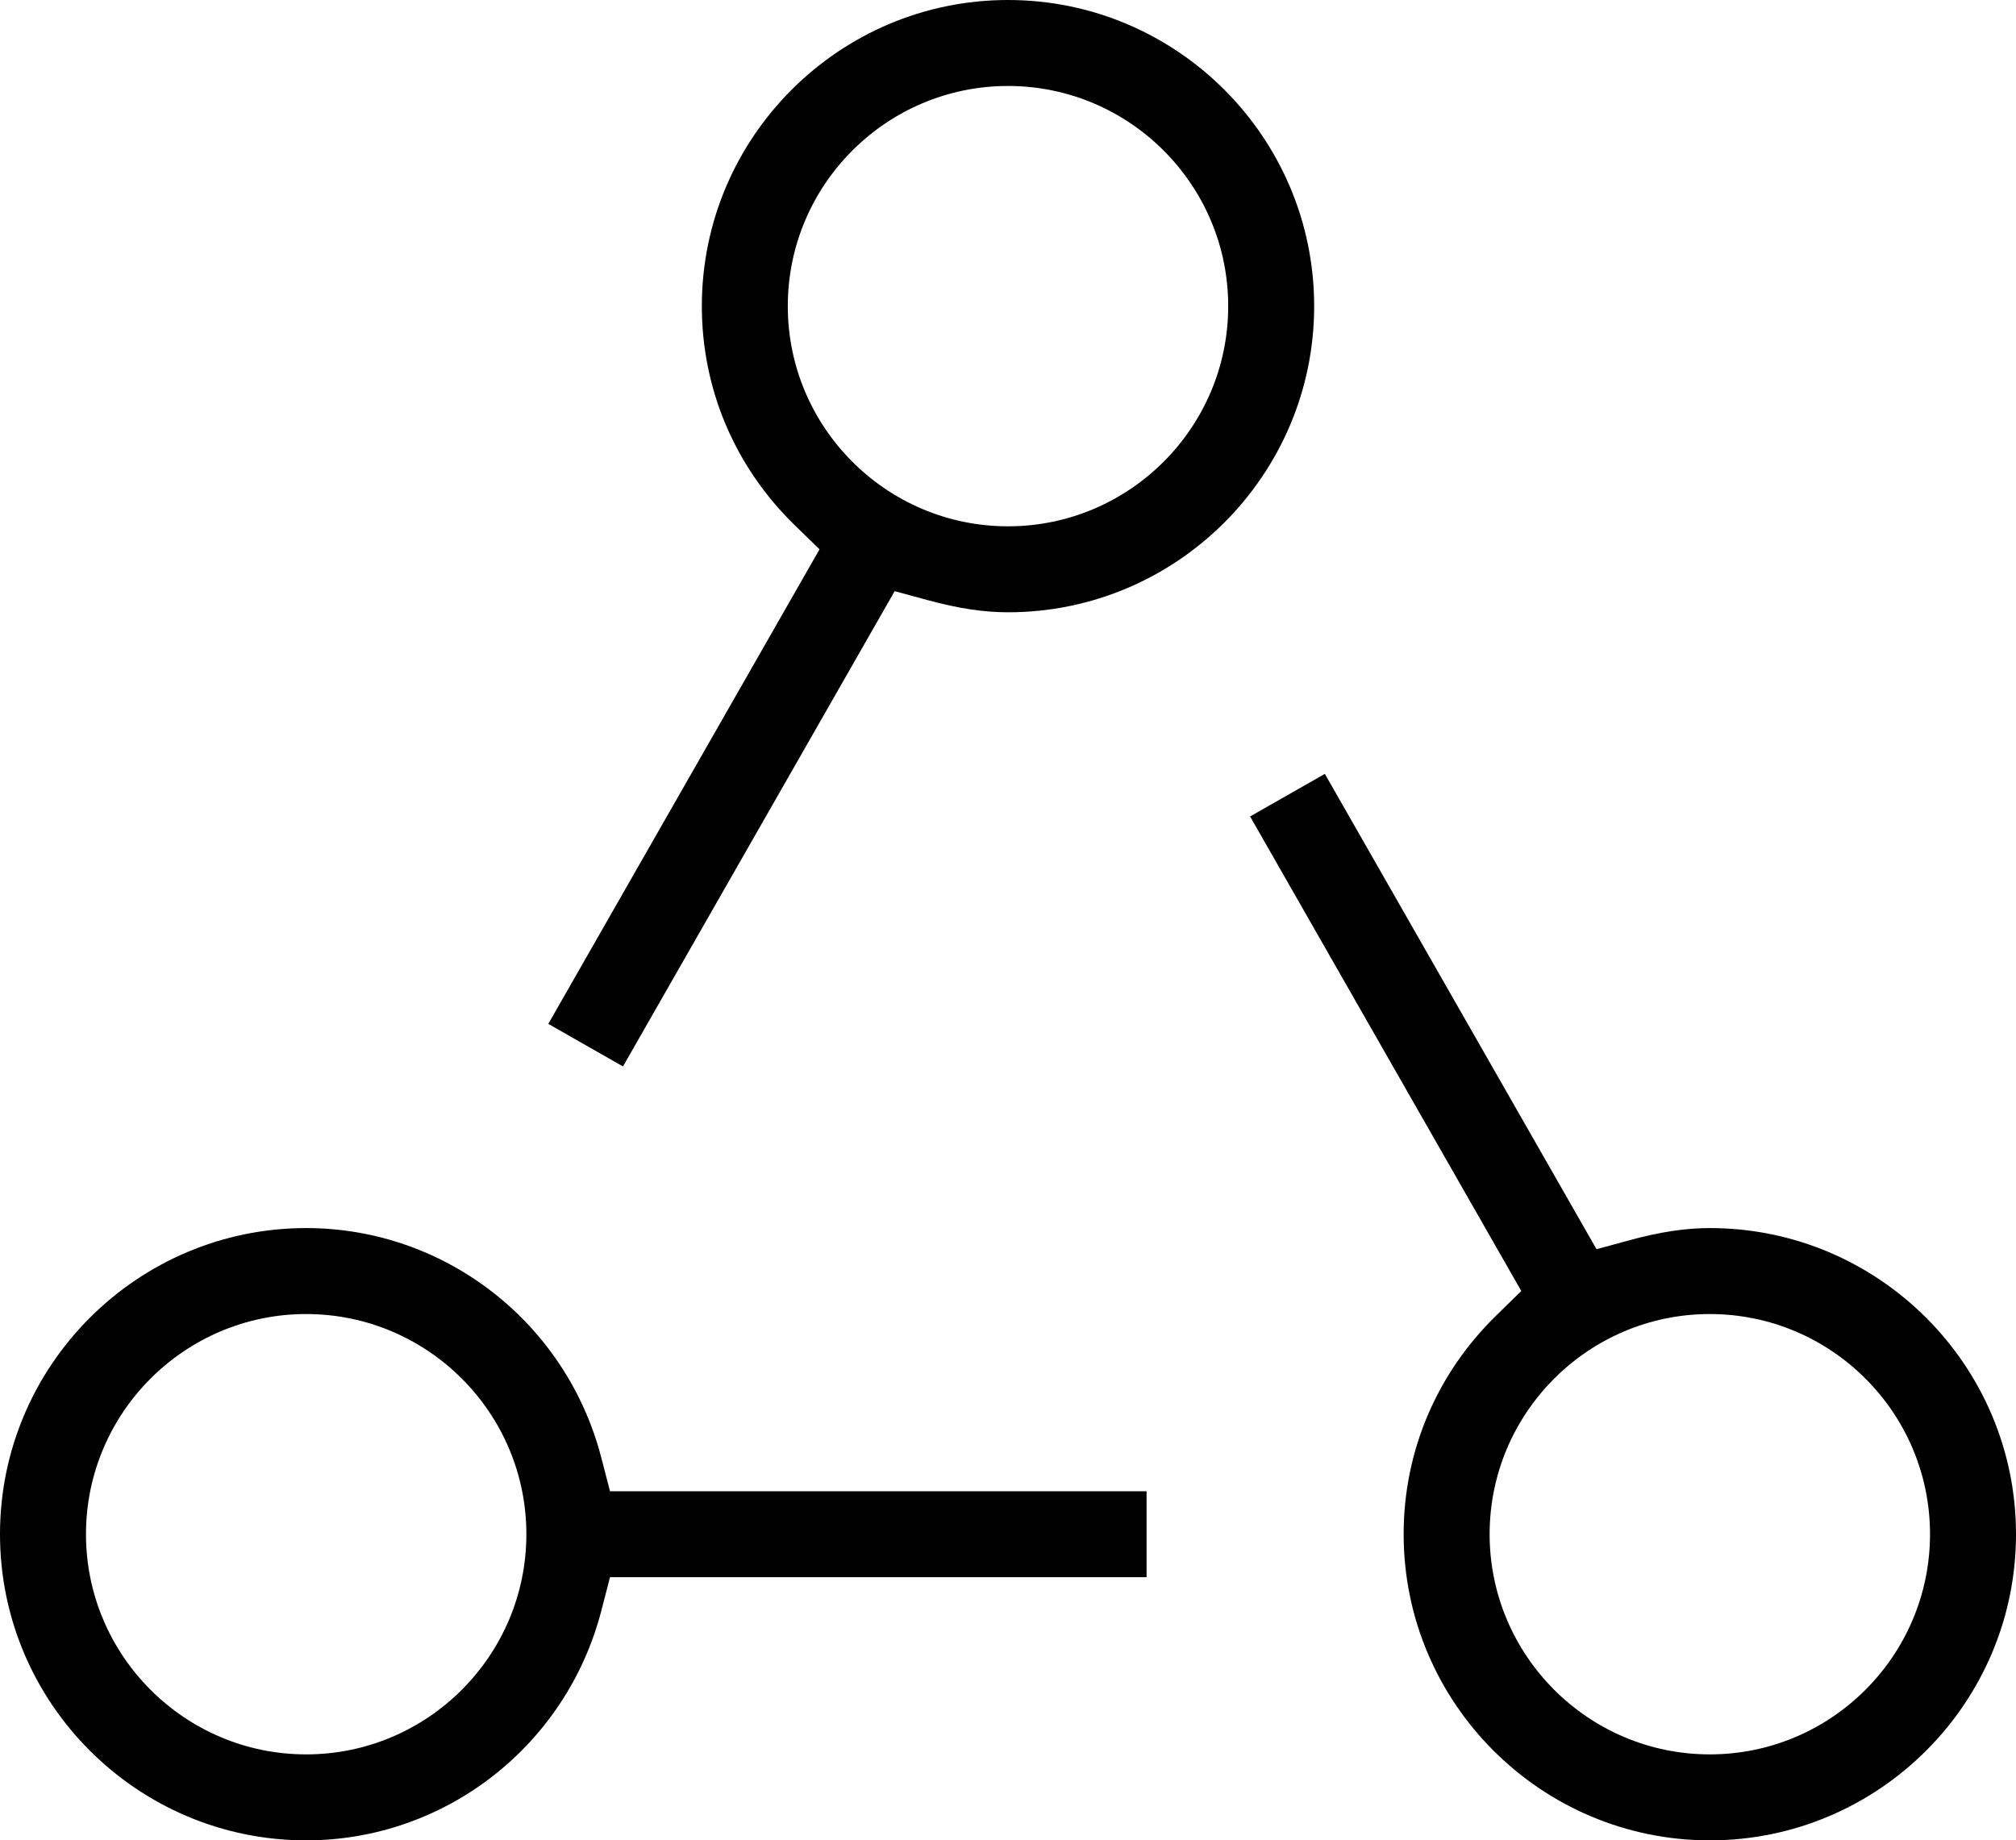
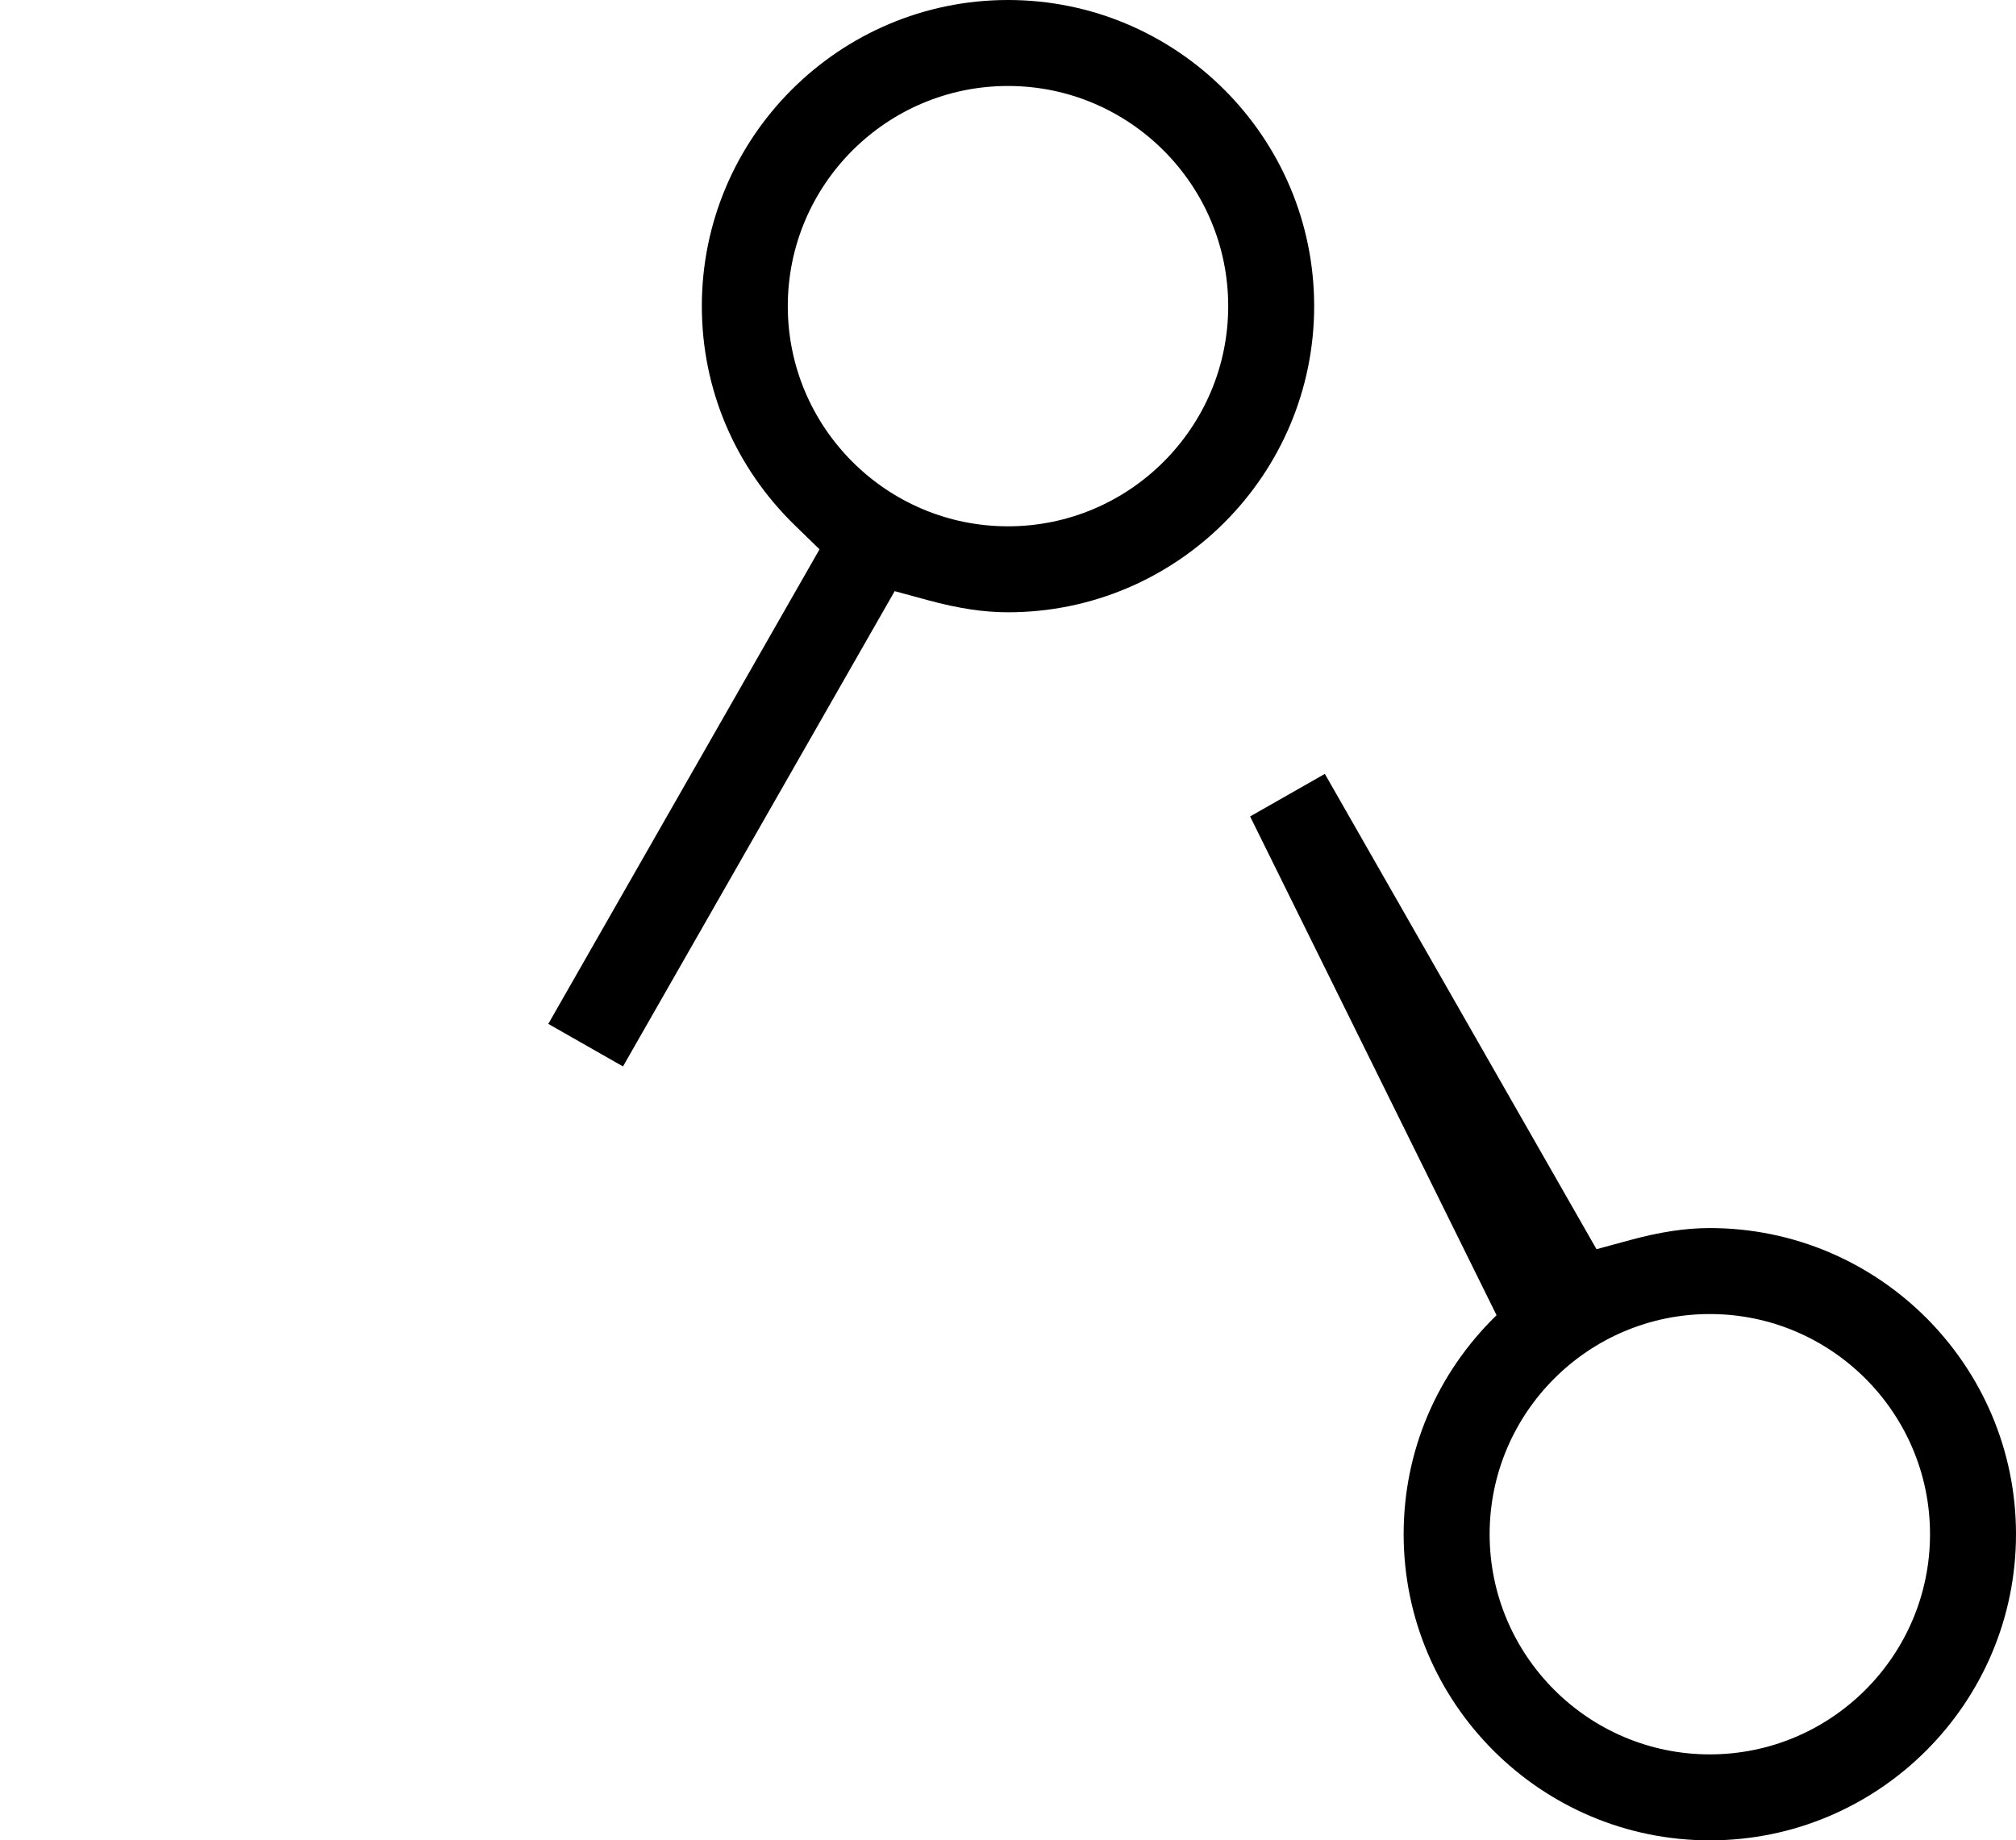
<svg xmlns="http://www.w3.org/2000/svg" xmlns:xlink="http://www.w3.org/1999/xlink" version="1.1" id="Layer_1" x="0px" y="0px" width="76.6px" height="69.934px" viewBox="0 0 76.6 69.934" enable-background="new 0 0 76.6 69.934" xml:space="preserve">
  <g>
    <defs>
      <rect id="SVGID_1_" width="76.6" height="69.934" />
    </defs>
    <clipPath id="SVGID_2_">
      <use xlink:href="#SVGID_1_" overflow="visible" />
    </clipPath>
    <path clip-path="url(#SVGID_2_)" d="M20.833,38.908l10.306-18.034l-0.943-0.917c-2.275-2.217-3.529-5.173-3.529-8.324   C26.667,5.219,31.886,0,38.3,0c6.415,0,11.633,5.219,11.633,11.633c0,6.415-5.218,11.634-11.633,11.634   c-0.92,0-1.886-0.146-3.037-0.458l-1.269-0.345L23.671,40.525L20.833,38.908z M38.3,3.267c-4.614,0-8.367,3.753-8.367,8.366   c0,4.614,3.753,8.367,8.367,8.367c4.613,0,8.367-3.753,8.367-8.367C46.667,7.02,42.913,3.267,38.3,3.267" />
-     <path clip-path="url(#SVGID_2_)" d="M11.633,69.934C5.219,69.934,0,64.715,0,58.3s5.219-11.633,11.633-11.633   c5.272,0,9.884,3.588,11.214,8.726l0.331,1.274h20.387v3.267H23.178l-0.33,1.274C21.517,66.346,16.905,69.934,11.633,69.934    M11.633,49.934c-4.613,0-8.366,3.753-8.366,8.366c0,4.612,3.753,8.367,8.366,8.367c4.614,0,8.367-3.755,8.367-8.367   C20,53.687,16.247,49.934,11.633,49.934" />
-     <path clip-path="url(#SVGID_2_)" d="M64.967,69.934c-6.415,0-11.634-5.219-11.634-11.634c0-3.149,1.253-6.105,3.53-8.322l0.94-0.92   L47.499,31.025l2.84-1.617L60.661,47.47l1.268-0.345c1.153-0.313,2.118-0.458,3.038-0.458c6.415,0,11.633,5.218,11.633,11.633   S71.382,69.934,64.967,69.934 M64.967,49.934c-4.613,0-8.367,3.753-8.367,8.366c0,4.612,3.754,8.367,8.367,8.367   s8.366-3.755,8.366-8.367C73.333,53.687,69.58,49.934,64.967,49.934" />
+     <path clip-path="url(#SVGID_2_)" d="M64.967,69.934c-6.415,0-11.634-5.219-11.634-11.634c0-3.149,1.253-6.105,3.53-8.322L47.499,31.025l2.84-1.617L60.661,47.47l1.268-0.345c1.153-0.313,2.118-0.458,3.038-0.458c6.415,0,11.633,5.218,11.633,11.633   S71.382,69.934,64.967,69.934 M64.967,49.934c-4.613,0-8.367,3.753-8.367,8.366c0,4.612,3.754,8.367,8.367,8.367   s8.366-3.755,8.366-8.367C73.333,53.687,69.58,49.934,64.967,49.934" />
  </g>
</svg>